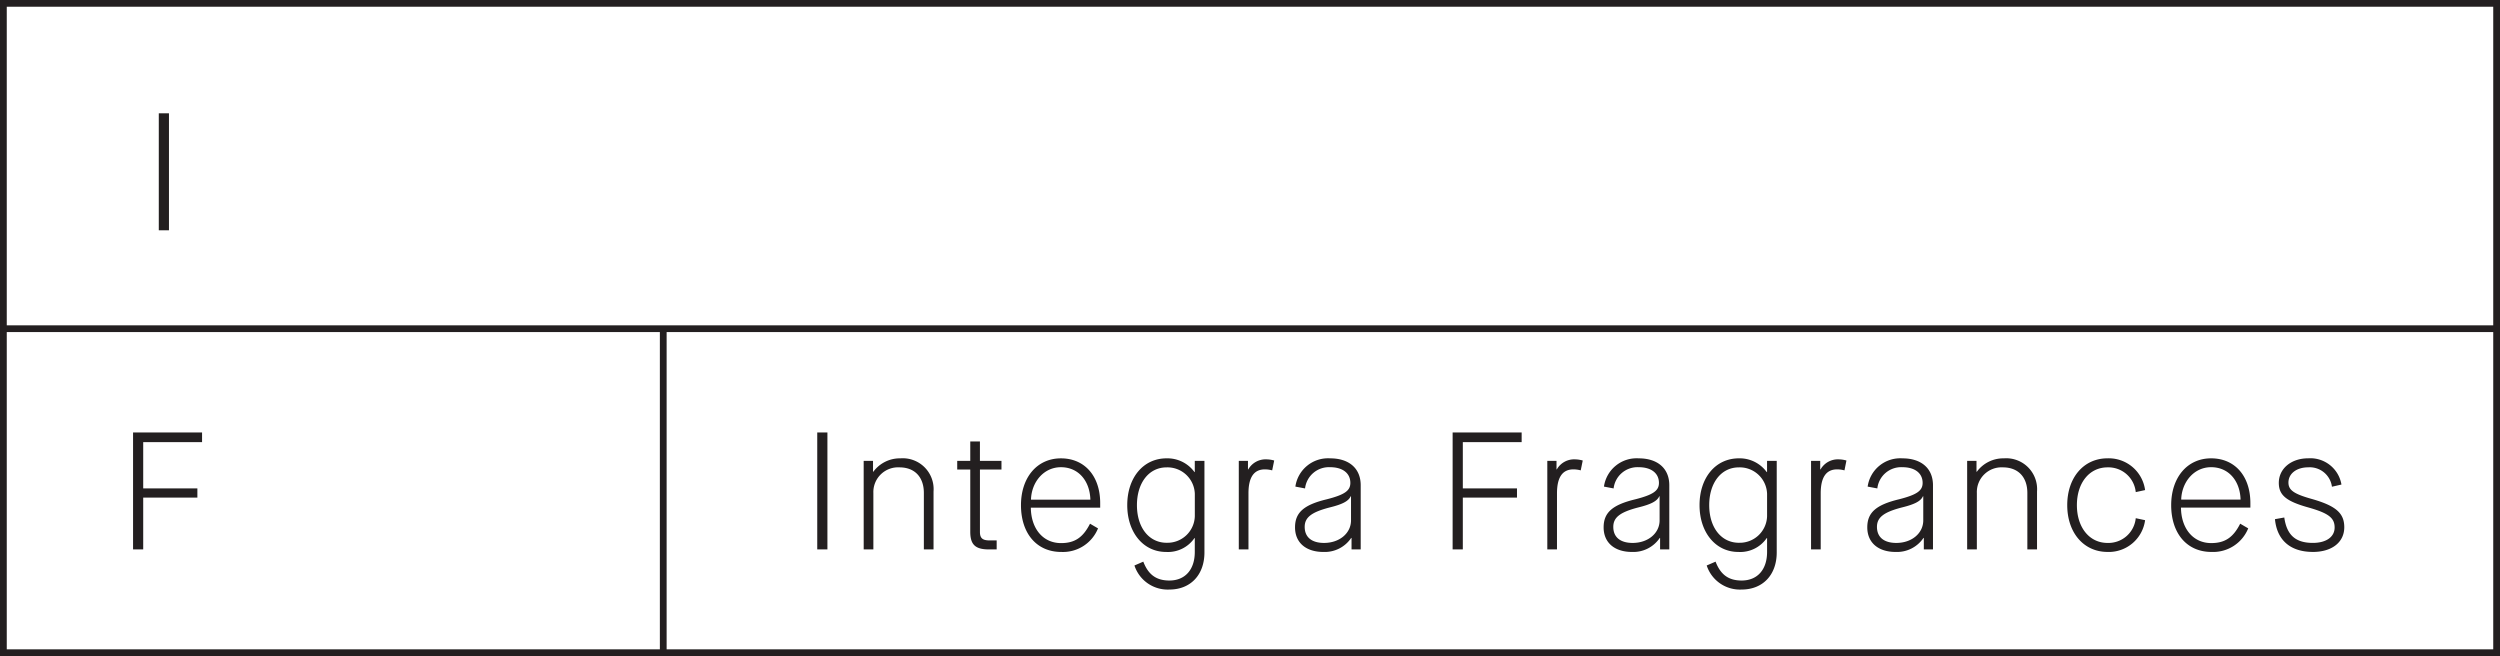
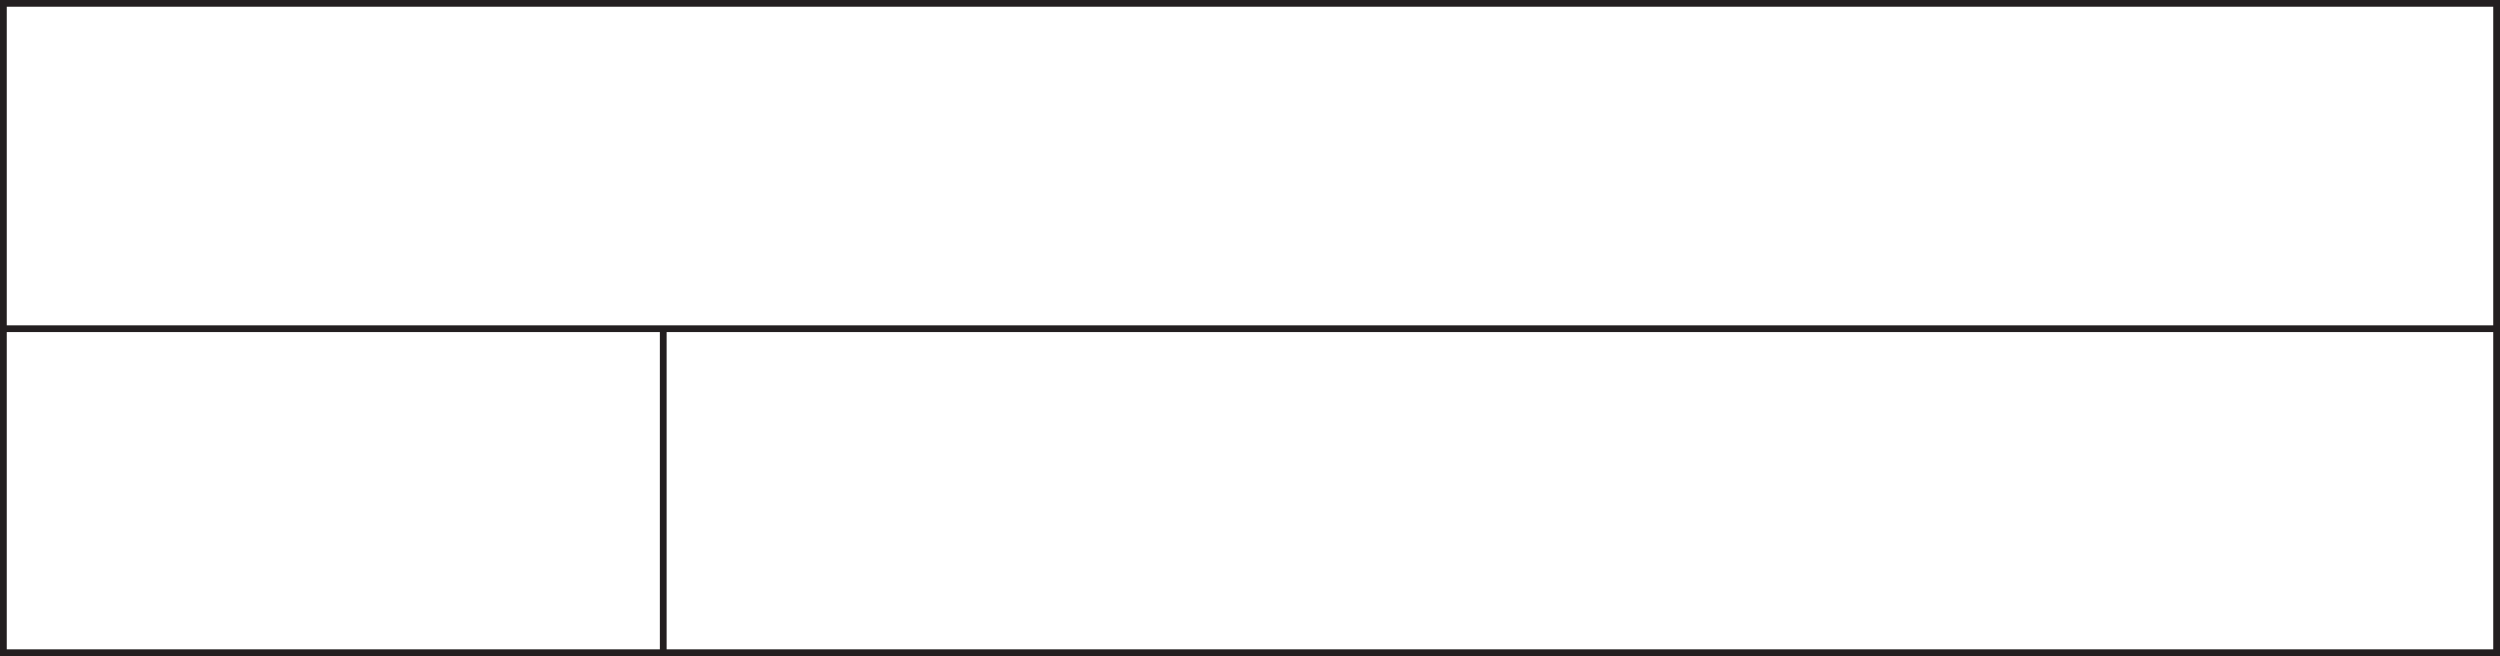
<svg xmlns="http://www.w3.org/2000/svg" width="433" height="113.631" viewBox="0 0 433 113.631">
  <g id="logo" transform="translate(-119.719 -29.457)">
    <g id="Raggruppa_1915" data-name="Raggruppa 1915" transform="translate(119.719 29.457)">
      <path id="Tracciato_1213" data-name="Tracciato 1213" d="M552.719,143.088h-433V29.457h433Zm-317.539-1.172H551.547V86.973H235.179Zm-114.288,0H234.007V86.973H120.891Zm0-56.115H551.547V30.629H120.891Z" transform="translate(-119.719 -29.457)" fill="#231f20" />
    </g>
    <g id="Raggruppa_1916" data-name="Raggruppa 1916" transform="translate(147.221 49.082)">
-       <rect id="Rettangolo_880" data-name="Rettangolo 880" width="1.762" height="20.261" fill="#231f20" />
-     </g>
+       </g>
    <g id="Raggruppa_1917" data-name="Raggruppa 1917" transform="translate(142.765 104.358)">
-       <path id="Tracciato_1214" data-name="Tracciato 1214" d="M126.167,70.675h1.758V61.7h9.382v-1.59h-9.382V52.087h10.193V50.415H126.167Z" transform="translate(-126.167 -50.415)" fill="#231f20" />
-     </g>
+       </g>
    <g id="Raggruppa_1918" data-name="Raggruppa 1918" transform="translate(261.266 104.357)">
-       <path id="Tracciato_1215" data-name="Tracciato 1215" d="M159.324,70.675h1.762V50.414h-1.762Zm8.045,0h1.676V60.893a4.283,4.283,0,0,1,4.521-4.432c2.634,0,4.224,1.68,4.224,4.432v9.782h1.676V60.628a5.344,5.344,0,0,0-5.725-5.729,5.706,5.706,0,0,0-4.7,2.316h-.057v-1.88h-1.619Zm23.863-13.838v-1.5H187.5v-3.36h-1.673v3.36h-2.259v1.5h2.259V67.608c0,2.23.865,3.066,3.238,3.066H190.4V69.113h-1.247c-1.244,0-1.651-.432-1.651-1.476v-10.8ZM201.59,71.111a6.546,6.546,0,0,0,6.365-4.081l-1.387-.811c-1.219,2.405-2.663,3.36-5.007,3.36-3.22,0-5.214-2.605-5.243-6.14H208.33v-.779c0-4.693-2.691-7.759-6.8-7.759-4.174,0-6.919,3.36-6.919,8.106,0,4.925,2.745,8.106,6.976,8.106m-5.243-9.06c.086-3.041,2.2-5.618,5.186-5.618,3.038,0,5.007,2.373,5.1,5.618ZM220.31,77.623c3.678,0,6.076-2.545,6.076-6.426V55.335h-1.673v1.937h-.057a5.791,5.791,0,0,0-4.839-2.373c-4,0-6.8,3.327-6.8,8.106,0,4.718,2.777,8.106,6.715,8.106a5.577,5.577,0,0,0,4.925-2.4h.057v2.4c0,3.07-1.68,4.95-4.4,4.95-2.259,0-3.653-1.008-4.518-3.27l-1.533.665a6.052,6.052,0,0,0,6.051,4.167m-.465-8.1c-3.07,0-5.154-2.634-5.154-6.515s2.084-6.544,5.125-6.544a4.736,4.736,0,0,1,4.9,4.575v3.881a4.733,4.733,0,0,1-4.868,4.6m12.484,1.154h1.676V60.95c0-2.781.954-4.139,2.834-4.139a4.723,4.723,0,0,1,1.272.172l.35-1.708a5.161,5.161,0,0,0-1.333-.2,3.444,3.444,0,0,0-3.156,1.737h-.054V55.335h-1.59ZM247,71.111a5.513,5.513,0,0,0,4.807-2.43h.057v1.994h1.587V59.56c0-2.895-1.991-4.66-5.293-4.66a5.714,5.714,0,0,0-6.022,4.893l1.676.318a4.164,4.164,0,0,1,4.346-3.678c2.169,0,3.5,1.044,3.5,2.72,0,1.362-1.015,2.055-4.081,2.838-3.971.958-5.5,2.287-5.5,4.864,0,2.634,1.873,4.257,4.918,4.257m.114-1.562c-2.169,0-3.359-1.015-3.359-2.781,0-1.648,1.19-2.545,4.289-3.356,2.255-.55,3.3-1.1,3.678-1.944h.057v4.174c0,2.227-2,3.906-4.664,3.906m22.262,1.126h1.766V61.7h9.382v-1.59h-9.382V52.09h10.189V50.414H269.373Zm16.4,0h1.676V60.95c0-2.781.958-4.139,2.838-4.139a4.7,4.7,0,0,1,1.272.172l.35-1.708a5.185,5.185,0,0,0-1.333-.2,3.444,3.444,0,0,0-3.156,1.737h-.054V55.335h-1.594Zm14.671.436a5.513,5.513,0,0,0,4.807-2.43h.054v1.994H306.9V59.56c0-2.895-2-4.66-5.3-4.66a5.71,5.71,0,0,0-6.019,4.893l1.673.318a4.166,4.166,0,0,1,4.346-3.678c2.173,0,3.506,1.044,3.506,2.72,0,1.362-1.019,2.055-4.081,2.838-3.967.958-5.5,2.287-5.5,4.864,0,2.634,1.876,4.257,4.921,4.257m.114-1.562c-2.173,0-3.36-1.015-3.36-2.781,0-1.648,1.187-2.545,4.285-3.356,2.259-.55,3.3-1.1,3.678-1.944h.057v4.174c0,2.227-2,3.906-4.66,3.906m18.863,8.074c3.681,0,6.083-2.545,6.083-6.426V55.335h-1.676v1.937h-.061a5.787,5.787,0,0,0-4.832-2.373c-4,0-6.8,3.327-6.8,8.106,0,4.718,2.777,8.106,6.712,8.106a5.569,5.569,0,0,0,4.925-2.4h.061v2.4c0,3.07-1.683,4.95-4.407,4.95-2.255,0-3.645-1.008-4.514-3.27l-1.537.665a6.052,6.052,0,0,0,6.051,4.167m-.461-8.1c-3.07,0-5.154-2.634-5.154-6.515s2.084-6.544,5.129-6.544a4.737,4.737,0,0,1,4.893,4.575v3.881a4.735,4.735,0,0,1-4.868,4.6m12.484,1.154h1.673V60.95c0-2.781.958-4.139,2.838-4.139a4.768,4.768,0,0,1,1.276.172l.343-1.708a5.111,5.111,0,0,0-1.329-.2,3.439,3.439,0,0,0-3.152,1.737h-.061V55.335h-1.587Zm14.668.436a5.522,5.522,0,0,0,4.807-2.43h.057v1.994h1.587V59.56c0-2.895-1.994-4.66-5.3-4.66a5.7,5.7,0,0,0-6.015,4.893l1.676.318a4.155,4.155,0,0,1,4.339-3.678c2.173,0,3.506,1.044,3.506,2.72,0,1.362-1.015,2.055-4.085,2.838-3.967.958-5.5,2.287-5.5,4.864,0,2.634,1.88,4.257,4.921,4.257m.114-1.562c-2.173,0-3.359-1.015-3.359-2.781,0-1.648,1.187-2.545,4.285-3.356,2.259-.55,3.3-1.1,3.678-1.944h.057v4.174c0,2.227-1.994,3.906-4.66,3.906m12.262,1.126h1.68V60.893a4.277,4.277,0,0,1,4.51-4.432c2.641,0,4.235,1.68,4.235,4.432v9.782h1.676V60.628a5.347,5.347,0,0,0-5.733-5.729,5.687,5.687,0,0,0-4.689,2.316h-.061v-1.88h-1.619Zm24.307.436a6.349,6.349,0,0,0,6.512-5.5l-1.619-.347a4.757,4.757,0,0,1-4.893,4.285c-3.124,0-5.3-2.663-5.3-6.544s2.177-6.544,5.3-6.544a4.76,4.76,0,0,1,4.893,4.285l1.619-.35a6.349,6.349,0,0,0-6.512-5.5c-4.114,0-6.973,3.327-6.973,8.106s2.859,8.106,6.973,8.106m18,0a6.552,6.552,0,0,0,6.372-4.081l-1.39-.811c-1.212,2.405-2.663,3.36-5.011,3.36-3.213,0-5.211-2.605-5.243-6.14h12.019v-.779c0-4.693-2.688-7.759-6.8-7.759-4.167,0-6.916,3.36-6.916,8.106,0,4.925,2.748,8.106,6.973,8.106m-5.239-9.06c.089-3.041,2.2-5.618,5.182-5.618,3.041,0,5.014,2.373,5.1,5.618Zm22.805,9.06c3.3,0,5.44-1.676,5.44-4.282,0-2.43-1.44-3.706-5.643-4.9-3.1-.868-4.028-1.537-4.028-2.838,0-1.533,1.394-2.634,3.42-2.634a3.88,3.88,0,0,1,4.114,3.36l1.648-.379a5.469,5.469,0,0,0-5.761-4.543c-2.956,0-5.089,1.794-5.089,4.253,0,2.116,1.269,3.188,5.118,4.26,3.477.986,4.55,1.794,4.55,3.474,0,1.619-1.451,2.663-3.767,2.663-3.013,0-4.518-1.362-4.953-4.4l-1.615.29c.347,3.649,2.688,5.672,6.569,5.672" transform="translate(-159.324 -50.414)" fill="#231f20" />
-     </g>
+       </g>
  </g>
</svg>